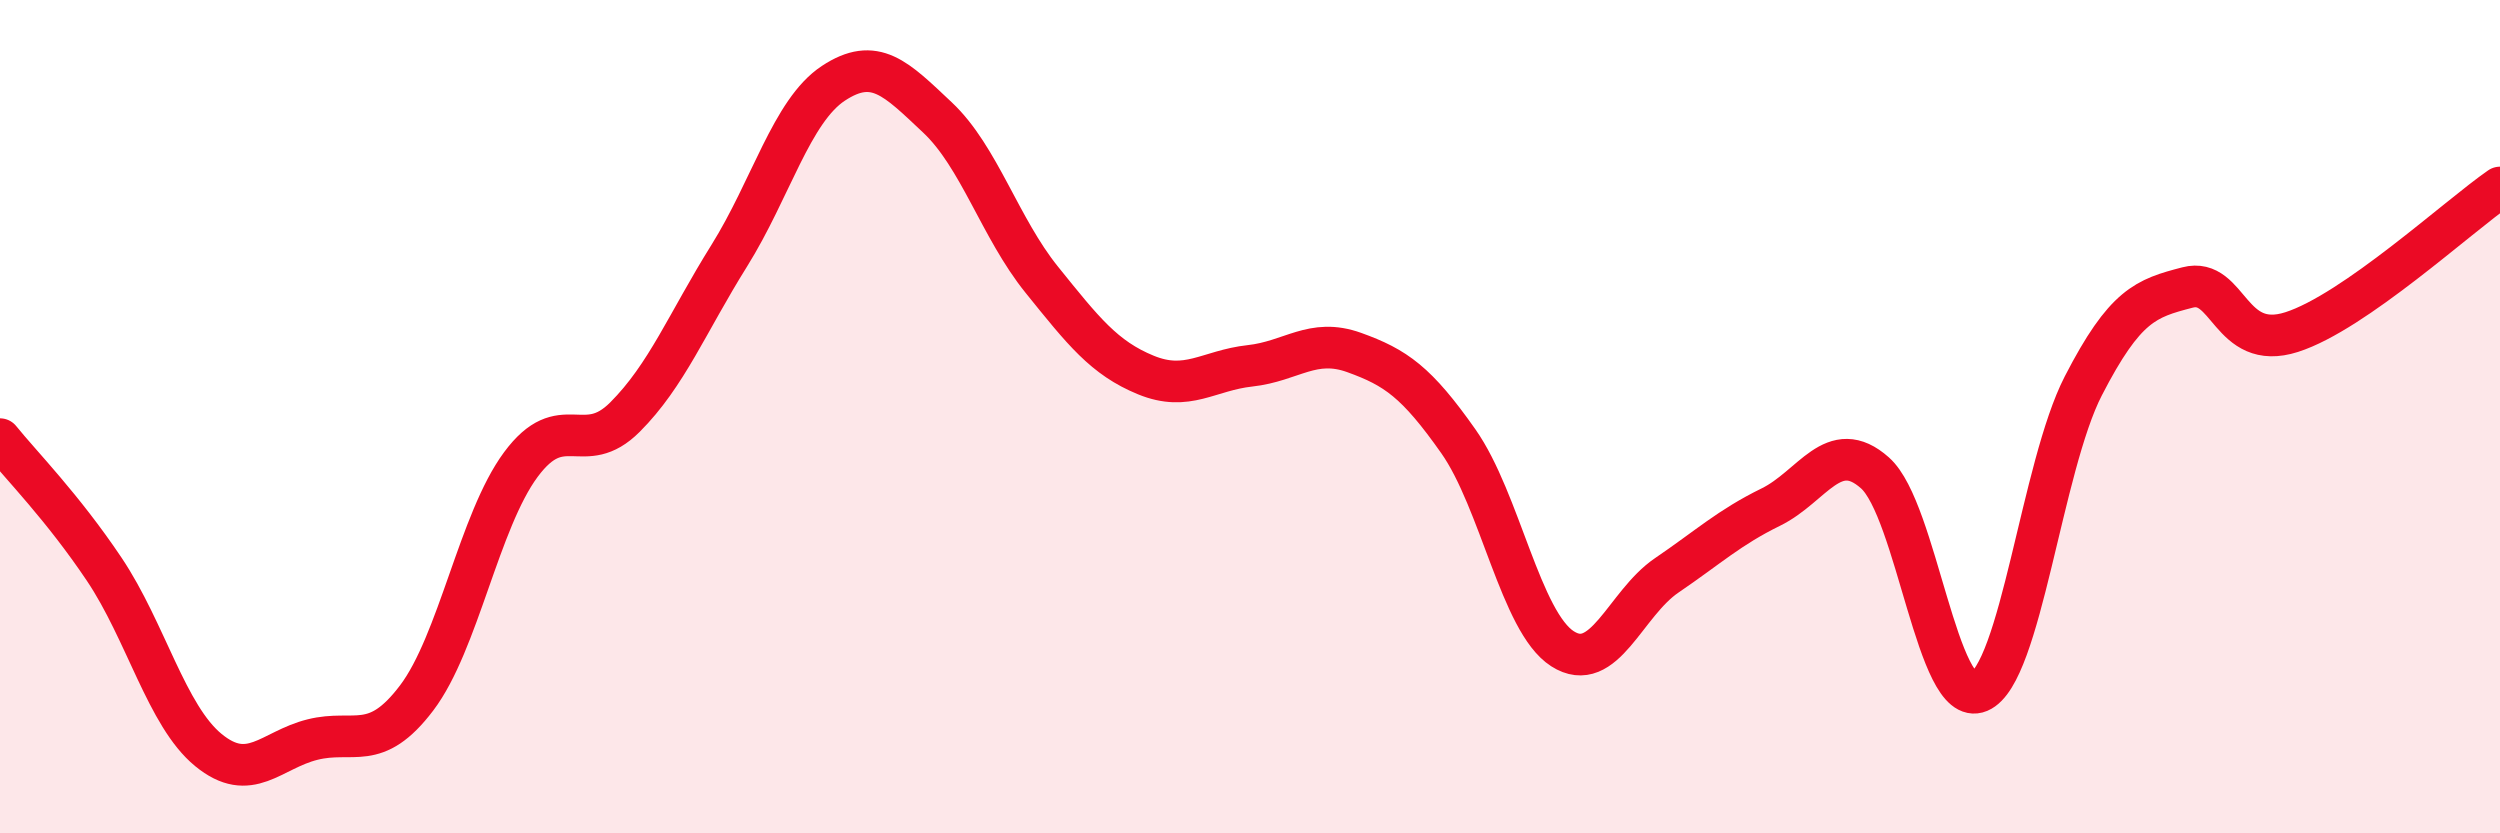
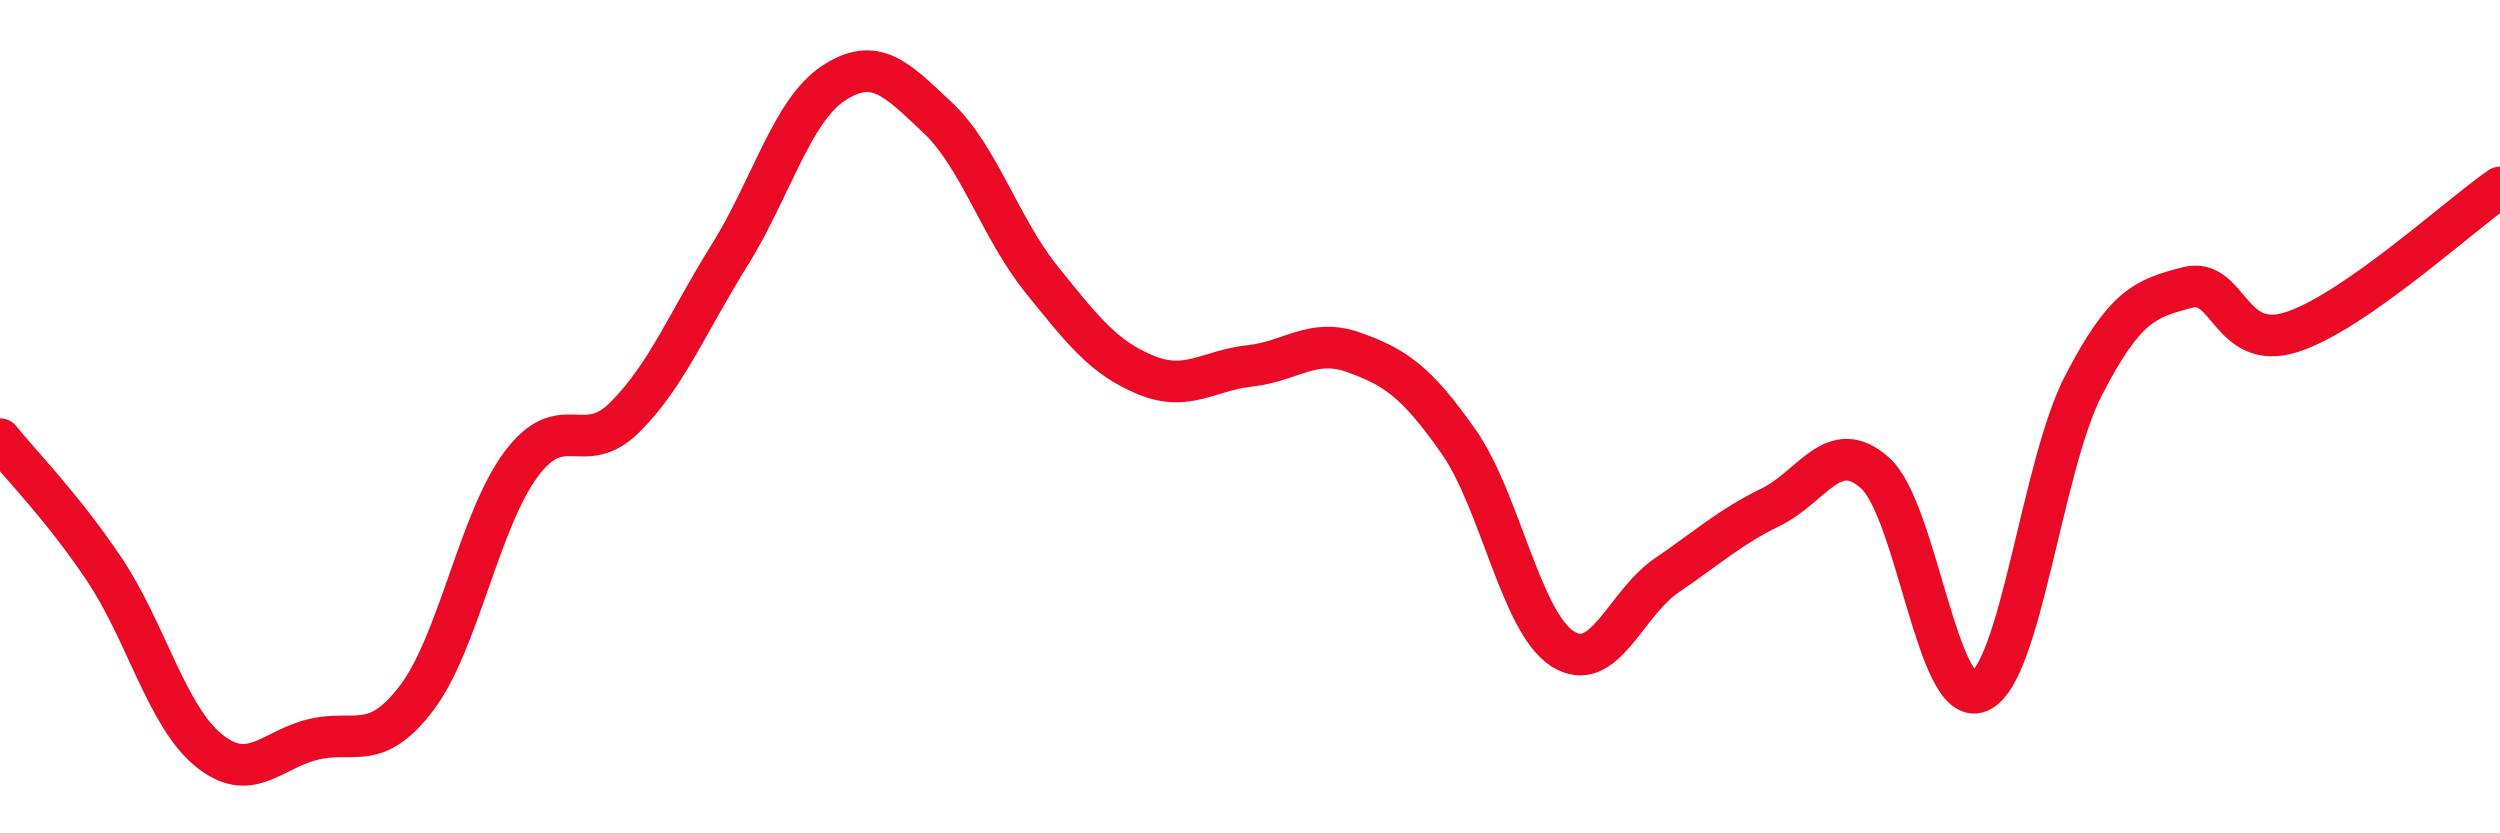
<svg xmlns="http://www.w3.org/2000/svg" width="60" height="20" viewBox="0 0 60 20">
-   <path d="M 0,10.54 C 0.5,11.16 1.5,12.17 2.5,13.66 C 3.5,15.15 4,17.18 5,18 C 6,18.82 6.5,18 7.5,17.75 C 8.5,17.5 9,18.07 10,16.75 C 11,15.43 11.5,12.5 12.5,11.15 C 13.5,9.8 14,11.01 15,10.01 C 16,9.01 16.5,7.74 17.5,6.14 C 18.5,4.54 19,2.66 20,2 C 21,1.34 21.5,1.88 22.5,2.82 C 23.5,3.76 24,5.47 25,6.71 C 26,7.95 26.5,8.59 27.5,9 C 28.5,9.41 29,8.89 30,8.78 C 31,8.67 31.5,8.1 32.5,8.46 C 33.5,8.82 34,9.17 35,10.59 C 36,12.01 36.5,14.93 37.5,15.57 C 38.5,16.21 39,14.49 40,13.81 C 41,13.13 41.5,12.66 42.5,12.17 C 43.5,11.68 44,10.46 45,11.35 C 46,12.24 46.5,17.02 47.5,16.6 C 48.5,16.18 49,11.2 50,9.26 C 51,7.32 51.5,7.16 52.5,6.9 C 53.5,6.64 53.5,8.45 55,7.97 C 56.5,7.49 59,5.19 60,4.5L60 20L0 20Z" fill="#EB0A25" opacity="0.1" stroke-linecap="round" stroke-linejoin="round" />
  <path d="M 0,10.54 C 0.5,11.16 1.5,12.17 2.5,13.66 C 3.5,15.15 4,17.18 5,18 C 6,18.82 6.5,18 7.5,17.75 C 8.5,17.5 9,18.07 10,16.75 C 11,15.43 11.5,12.5 12.5,11.15 C 13.5,9.8 14,11.01 15,10.01 C 16,9.01 16.5,7.74 17.5,6.14 C 18.5,4.54 19,2.66 20,2 C 21,1.34 21.5,1.88 22.5,2.82 C 23.5,3.76 24,5.47 25,6.71 C 26,7.95 26.5,8.59 27.5,9 C 28.5,9.41 29,8.89 30,8.78 C 31,8.67 31.5,8.1 32.5,8.46 C 33.5,8.82 34,9.17 35,10.59 C 36,12.01 36.5,14.93 37.5,15.57 C 38.5,16.21 39,14.49 40,13.81 C 41,13.13 41.5,12.66 42.5,12.17 C 43.5,11.68 44,10.46 45,11.35 C 46,12.24 46.5,17.02 47.5,16.6 C 48.5,16.18 49,11.2 50,9.26 C 51,7.32 51.5,7.16 52.5,6.9 C 53.5,6.64 53.5,8.45 55,7.97 C 56.5,7.49 59,5.19 60,4.5" stroke="#EB0A25" stroke-width="1" fill="none" stroke-linecap="round" stroke-linejoin="round" />
</svg>